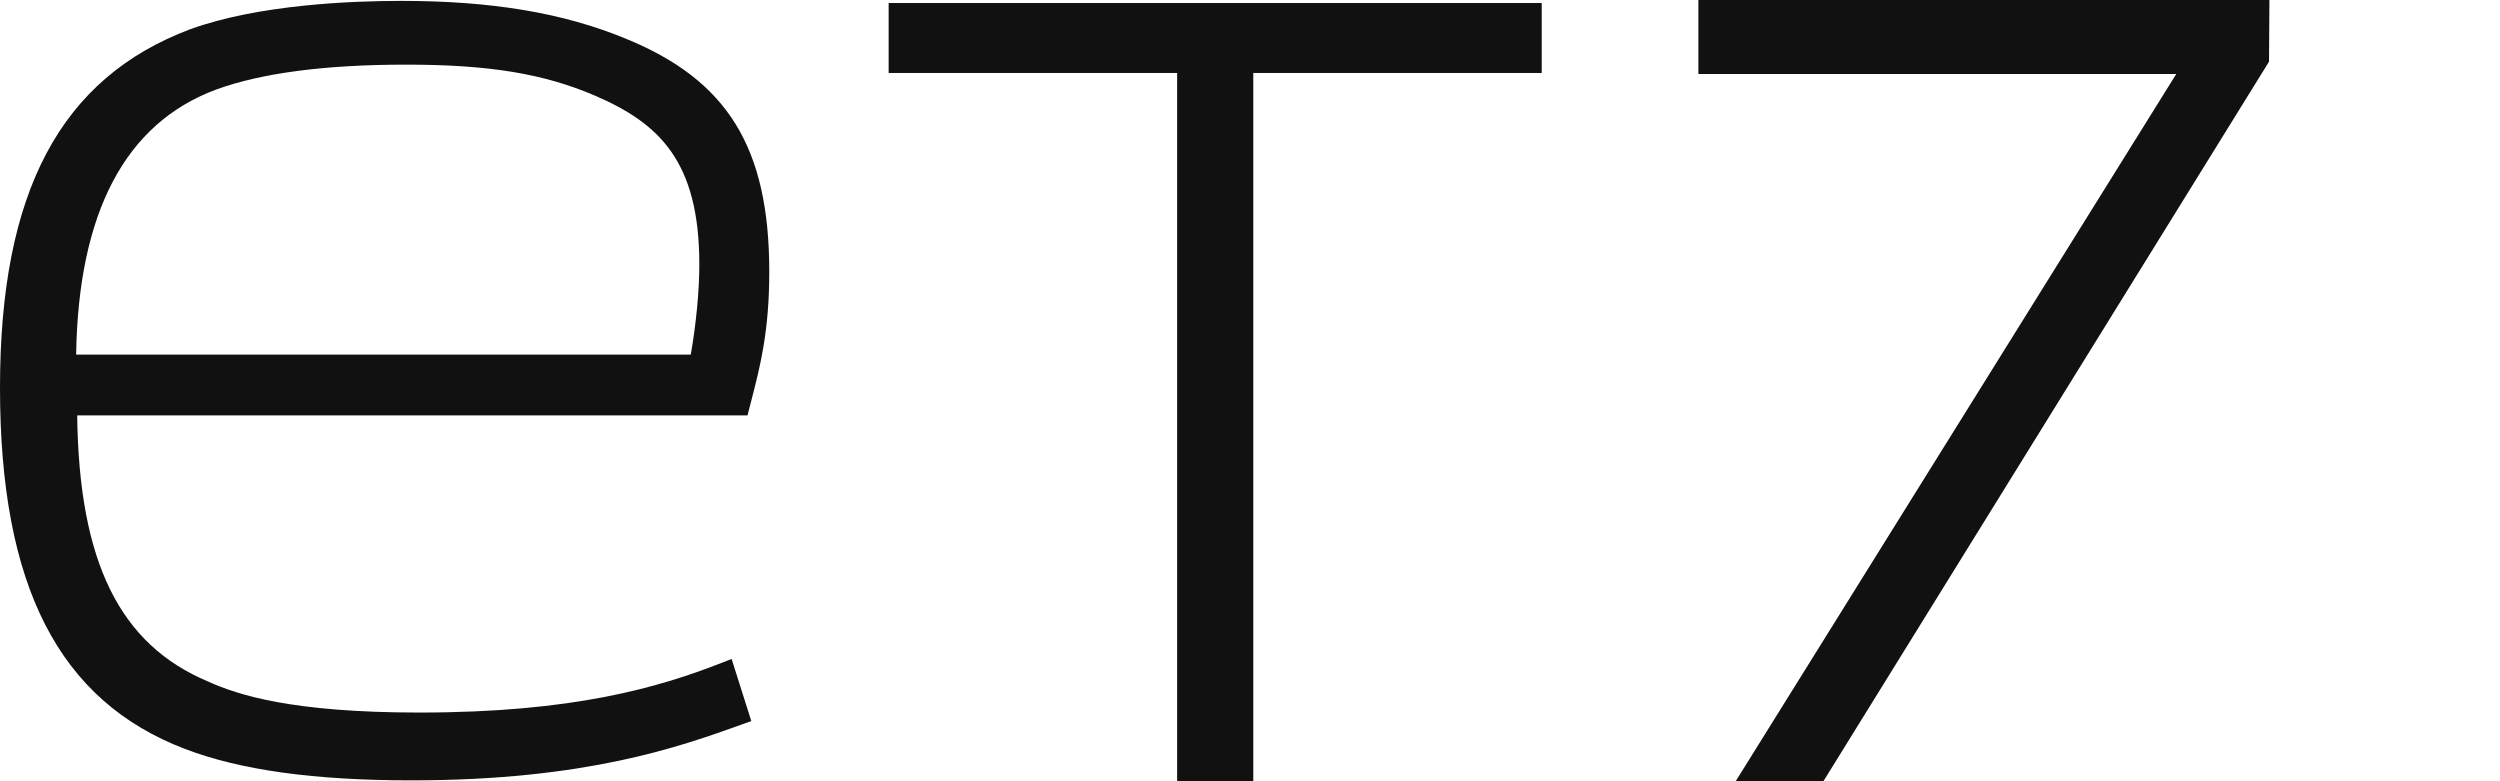
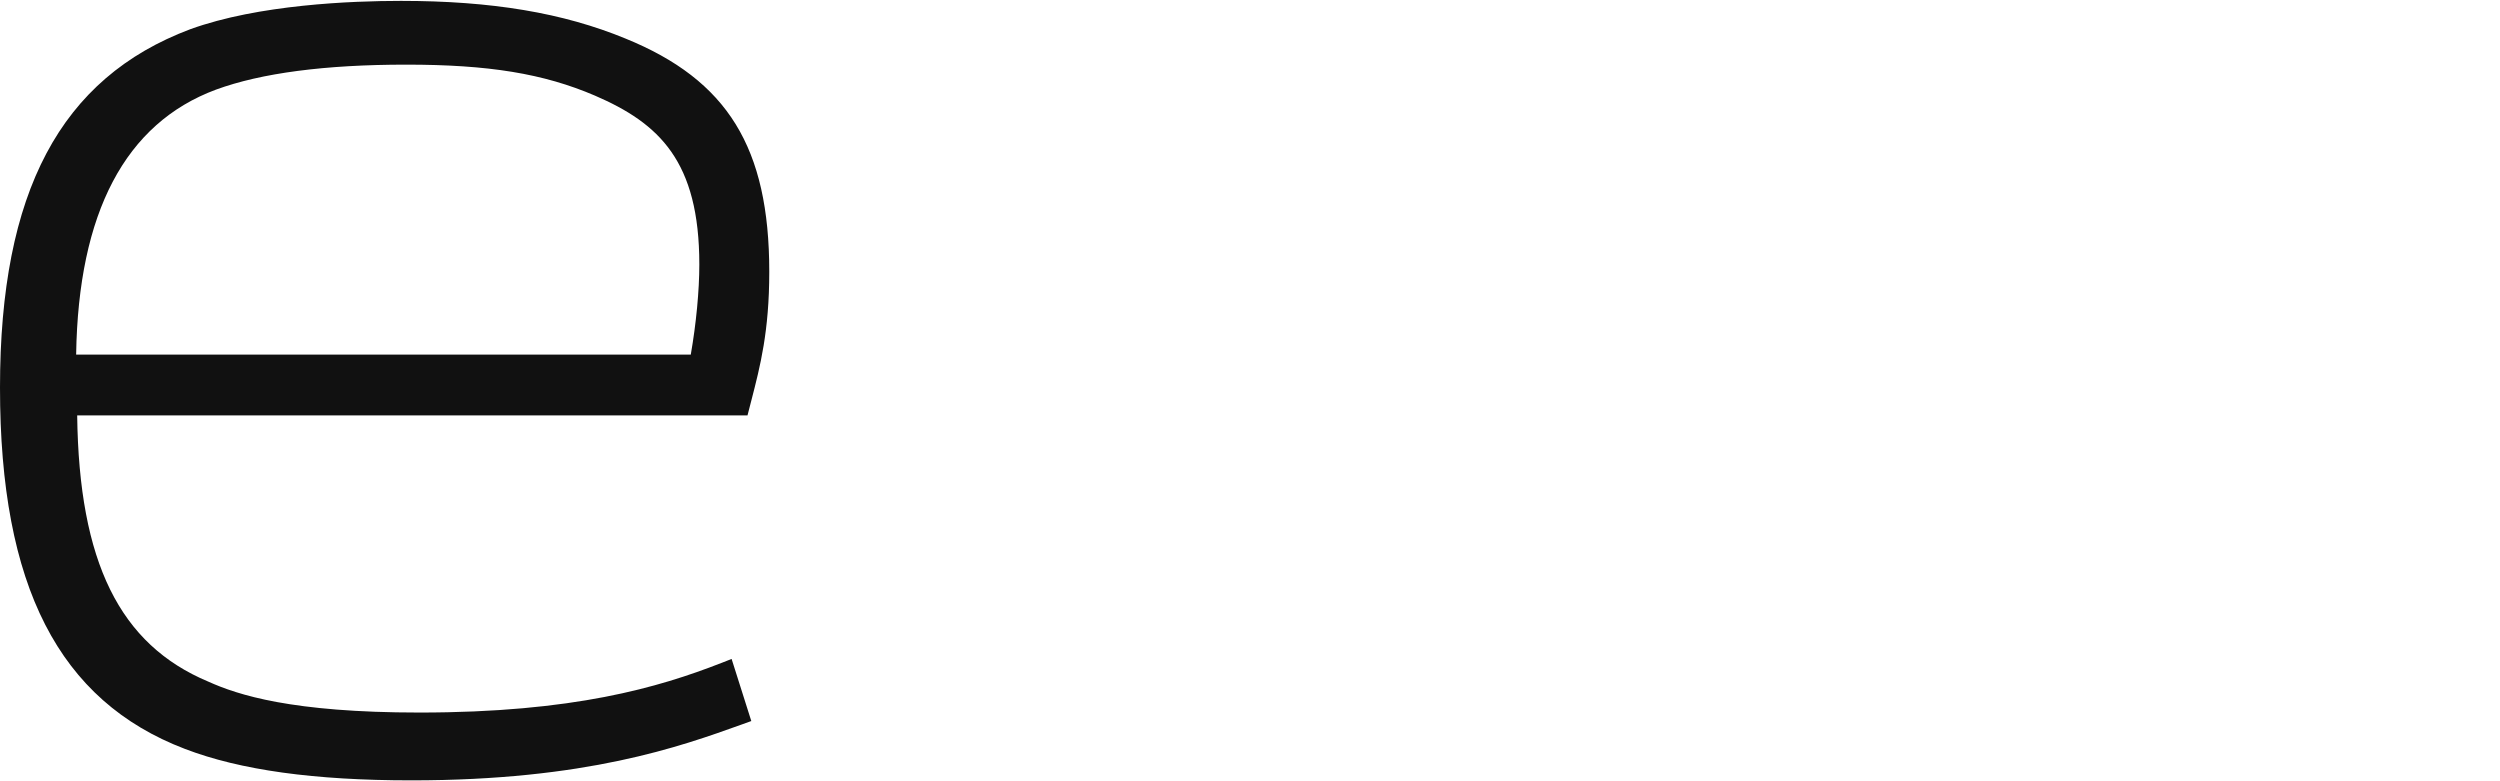
<svg xmlns="http://www.w3.org/2000/svg" width="48" height="15" viewBox="0 0 48 15" fill="none">
  <path d="M12.009 0.74C10.81 0.246 9.441 0.017 7.7 0.017C6.75 0.017 4.961 0.087 3.653 0.561C1.161 1.498 0 3.685 0 7.441C0 11.252 1.13 13.456 3.553 14.38C4.614 14.786 6.035 14.983 7.897 14.983C11.254 14.983 13.054 14.337 14.245 13.909L14.425 13.844L14.047 12.652L13.85 12.729C12.643 13.2 11.011 13.681 8.054 13.681C5.598 13.681 4.565 13.342 3.997 13.086C2.297 12.373 1.517 10.792 1.482 7.976H14.352L14.427 7.685C14.595 7.034 14.77 6.362 14.77 5.218C14.77 2.835 13.97 1.538 12.009 0.74ZM13.427 5.078C13.427 5.578 13.367 6.213 13.263 6.808H1.462C1.504 4.08 2.406 2.368 4.146 1.721C5.016 1.402 6.245 1.241 7.798 1.241C9.386 1.241 10.435 1.413 11.421 1.835C12.66 2.369 13.427 3.097 13.427 5.078Z" fill="#111111" />
-   <path d="M17.062 1.401H22.601V15H24.063V1.401H29.601V0.058H17.062V1.401Z" fill="#111111" />
-   <path d="M32.609 0V1.421H41.784L33.325 15H35.009L43.565 1.184L43.573 0H32.609Z" fill="#111111" />
</svg>